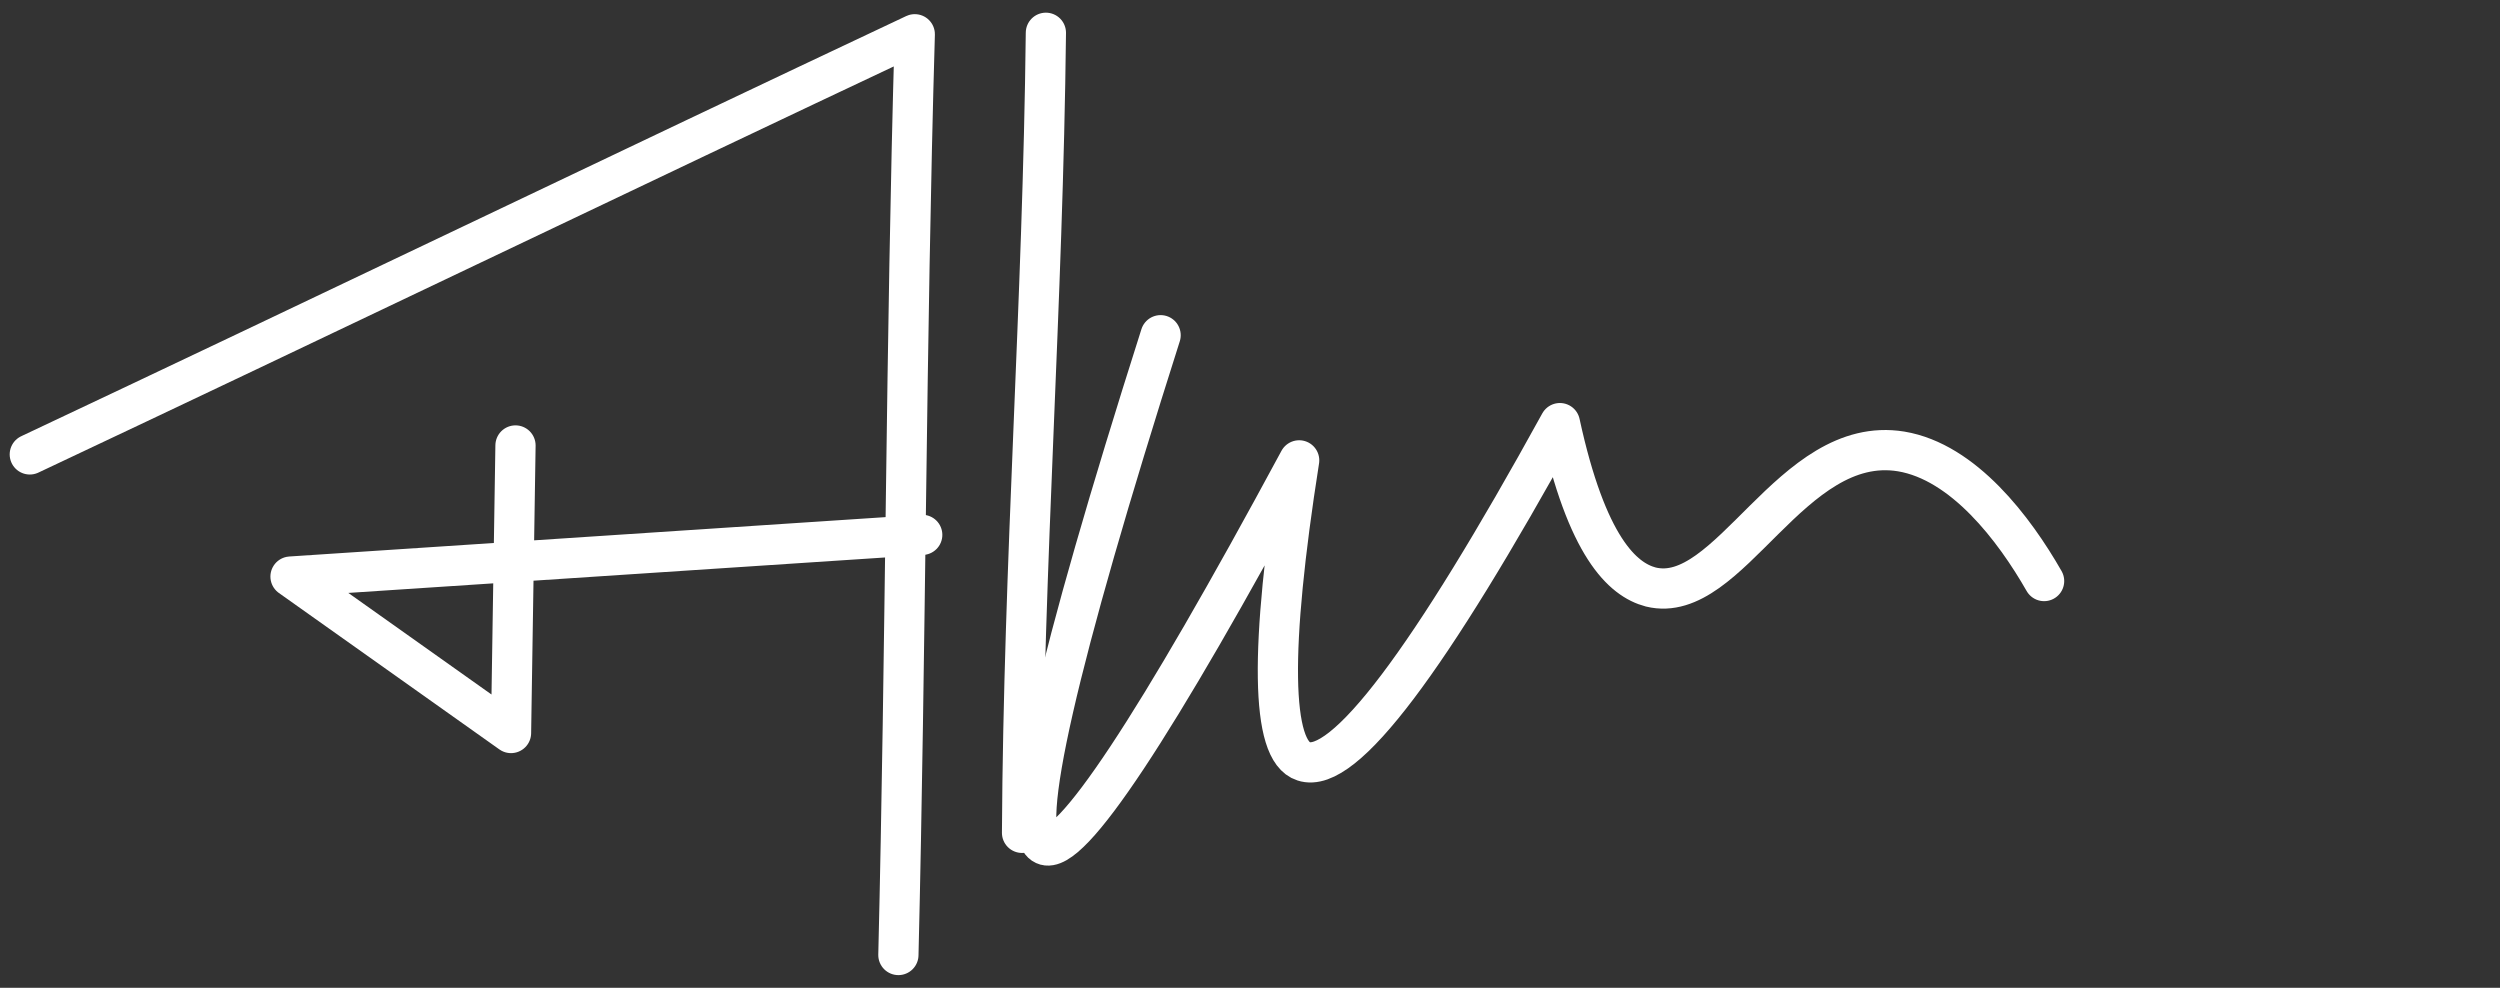
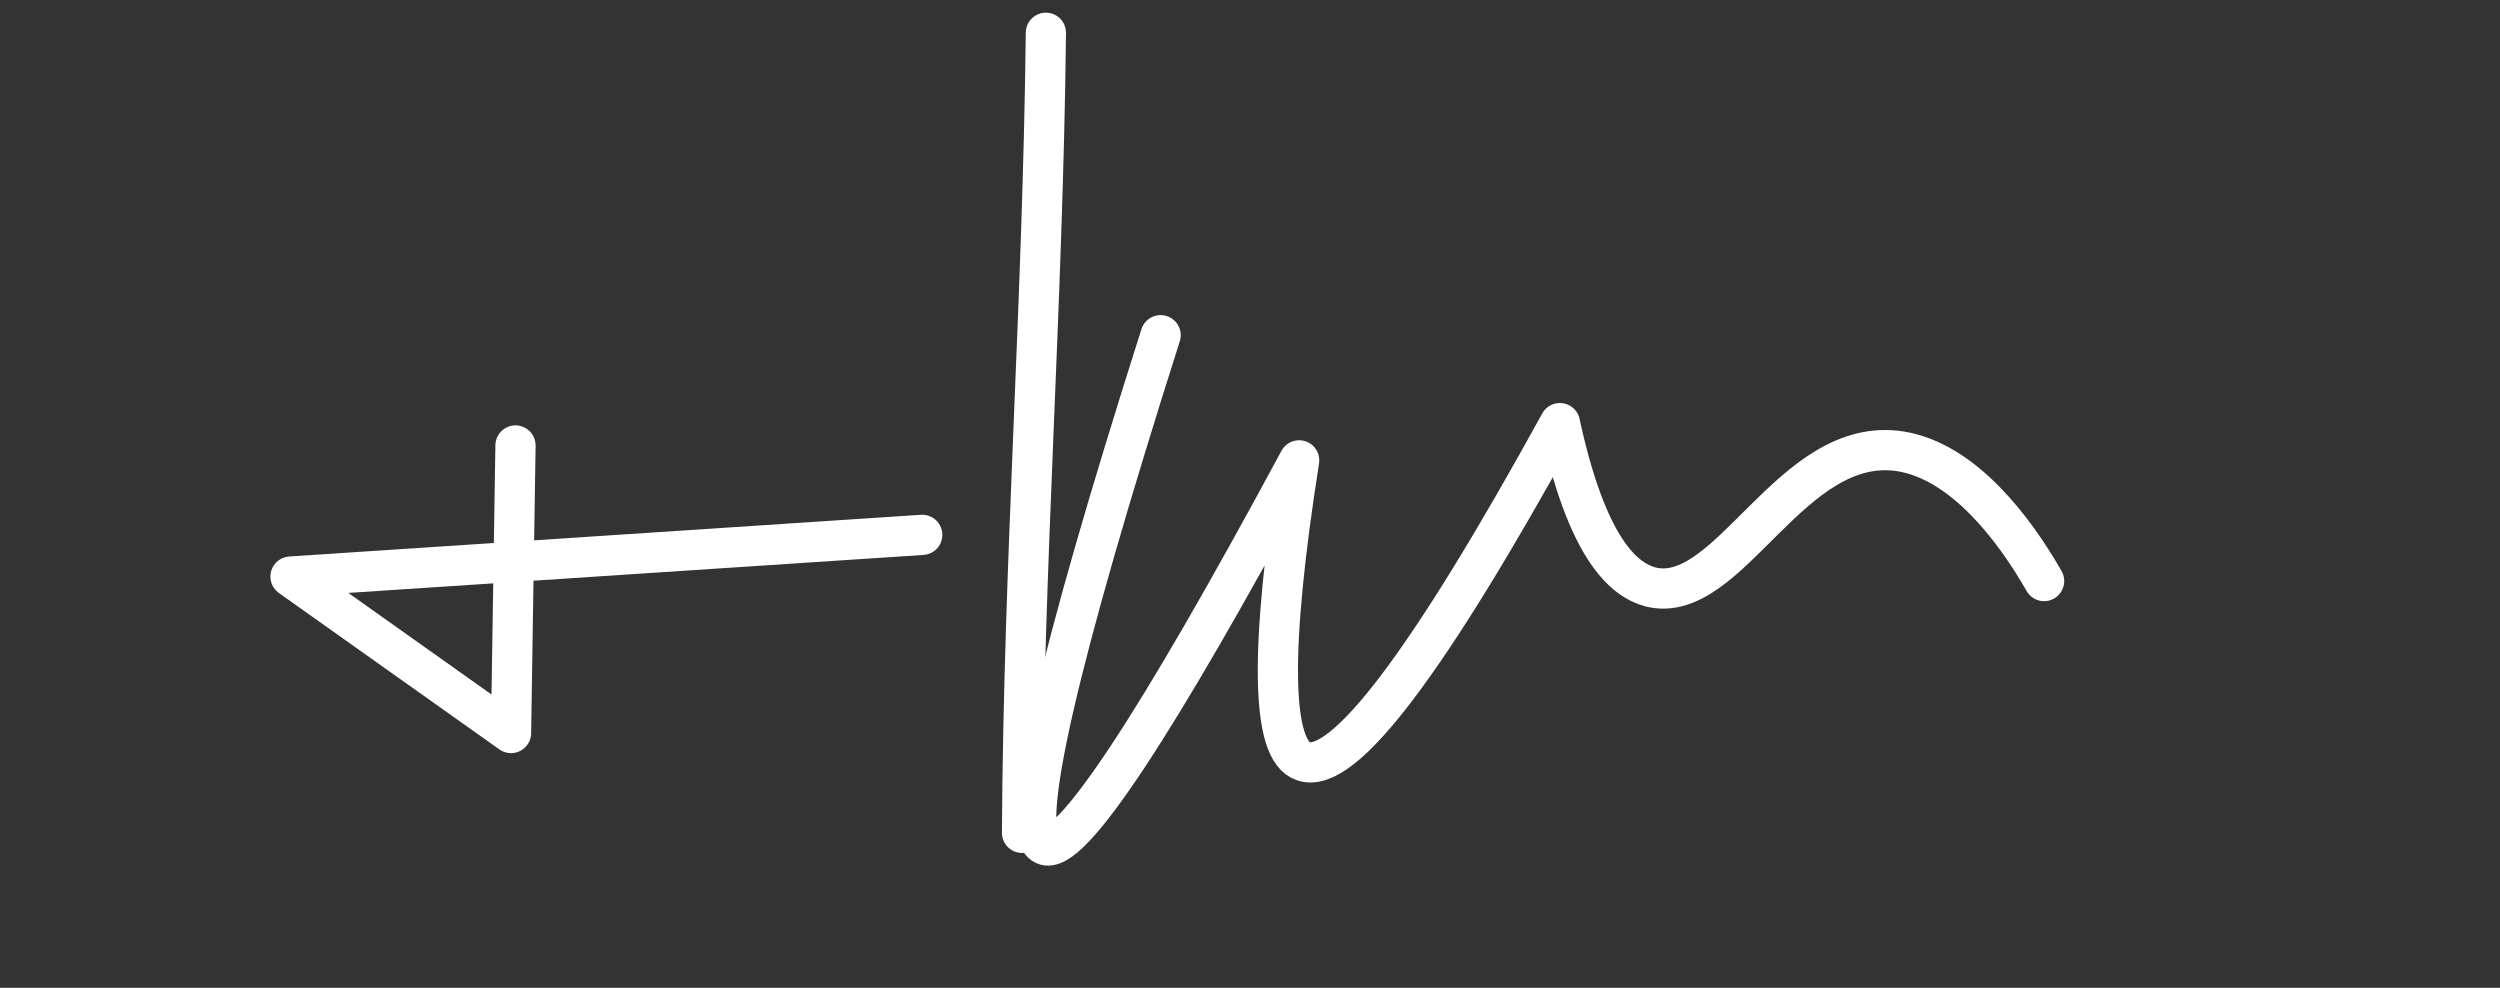
<svg xmlns="http://www.w3.org/2000/svg" version="1.1" id="katman_1" x="0px" y="0px" viewBox="0 0 167.8 66.3" style="enable-background:new 0 0 167.8 66.3;" xml:space="preserve">
  <rect x="0" y="0" width="167.8" height="66.3" fill="#333333" stroke="none" />
  <style type="text/css">
	.st0{fill:none;stroke:#FFFFFF;stroke-width:2.7;stroke-linecap:round;stroke-linejoin:round;stroke-miterlimit:10;}
</style>
  <g>
    <path class="st0" d="M77.9,22.5c-7,22-9.6,33.4-7.8,34.2c1.7,0.8,7.4-7.8,17.1-25.8c-2,12.7-1.9,19.5,0.3,20.2   c2.7,0.9,8.4-6.7,17.2-22.7c1.8,8.3,4.2,10.5,6.1,11c5.3,1.3,9.4-10.3,16.8-9.1c4.2,0.7,7.6,5.2,9.6,8.7" />
    <path class="st0" d="M70.2,2.2c-0.2,18.2-1.5,35.5-1.6,53.7" />
-     <path class="st0" d="M2,30.5c19.1-9,40.3-19.2,59.4-28.2c-0.6,20.6-0.6,41.2-1.1,61.8" />
    <polyline class="st0" points="34.6,29.9 34.3,49.2 19.5,38.7 61.9,35.9  " />
  </g>
</svg>